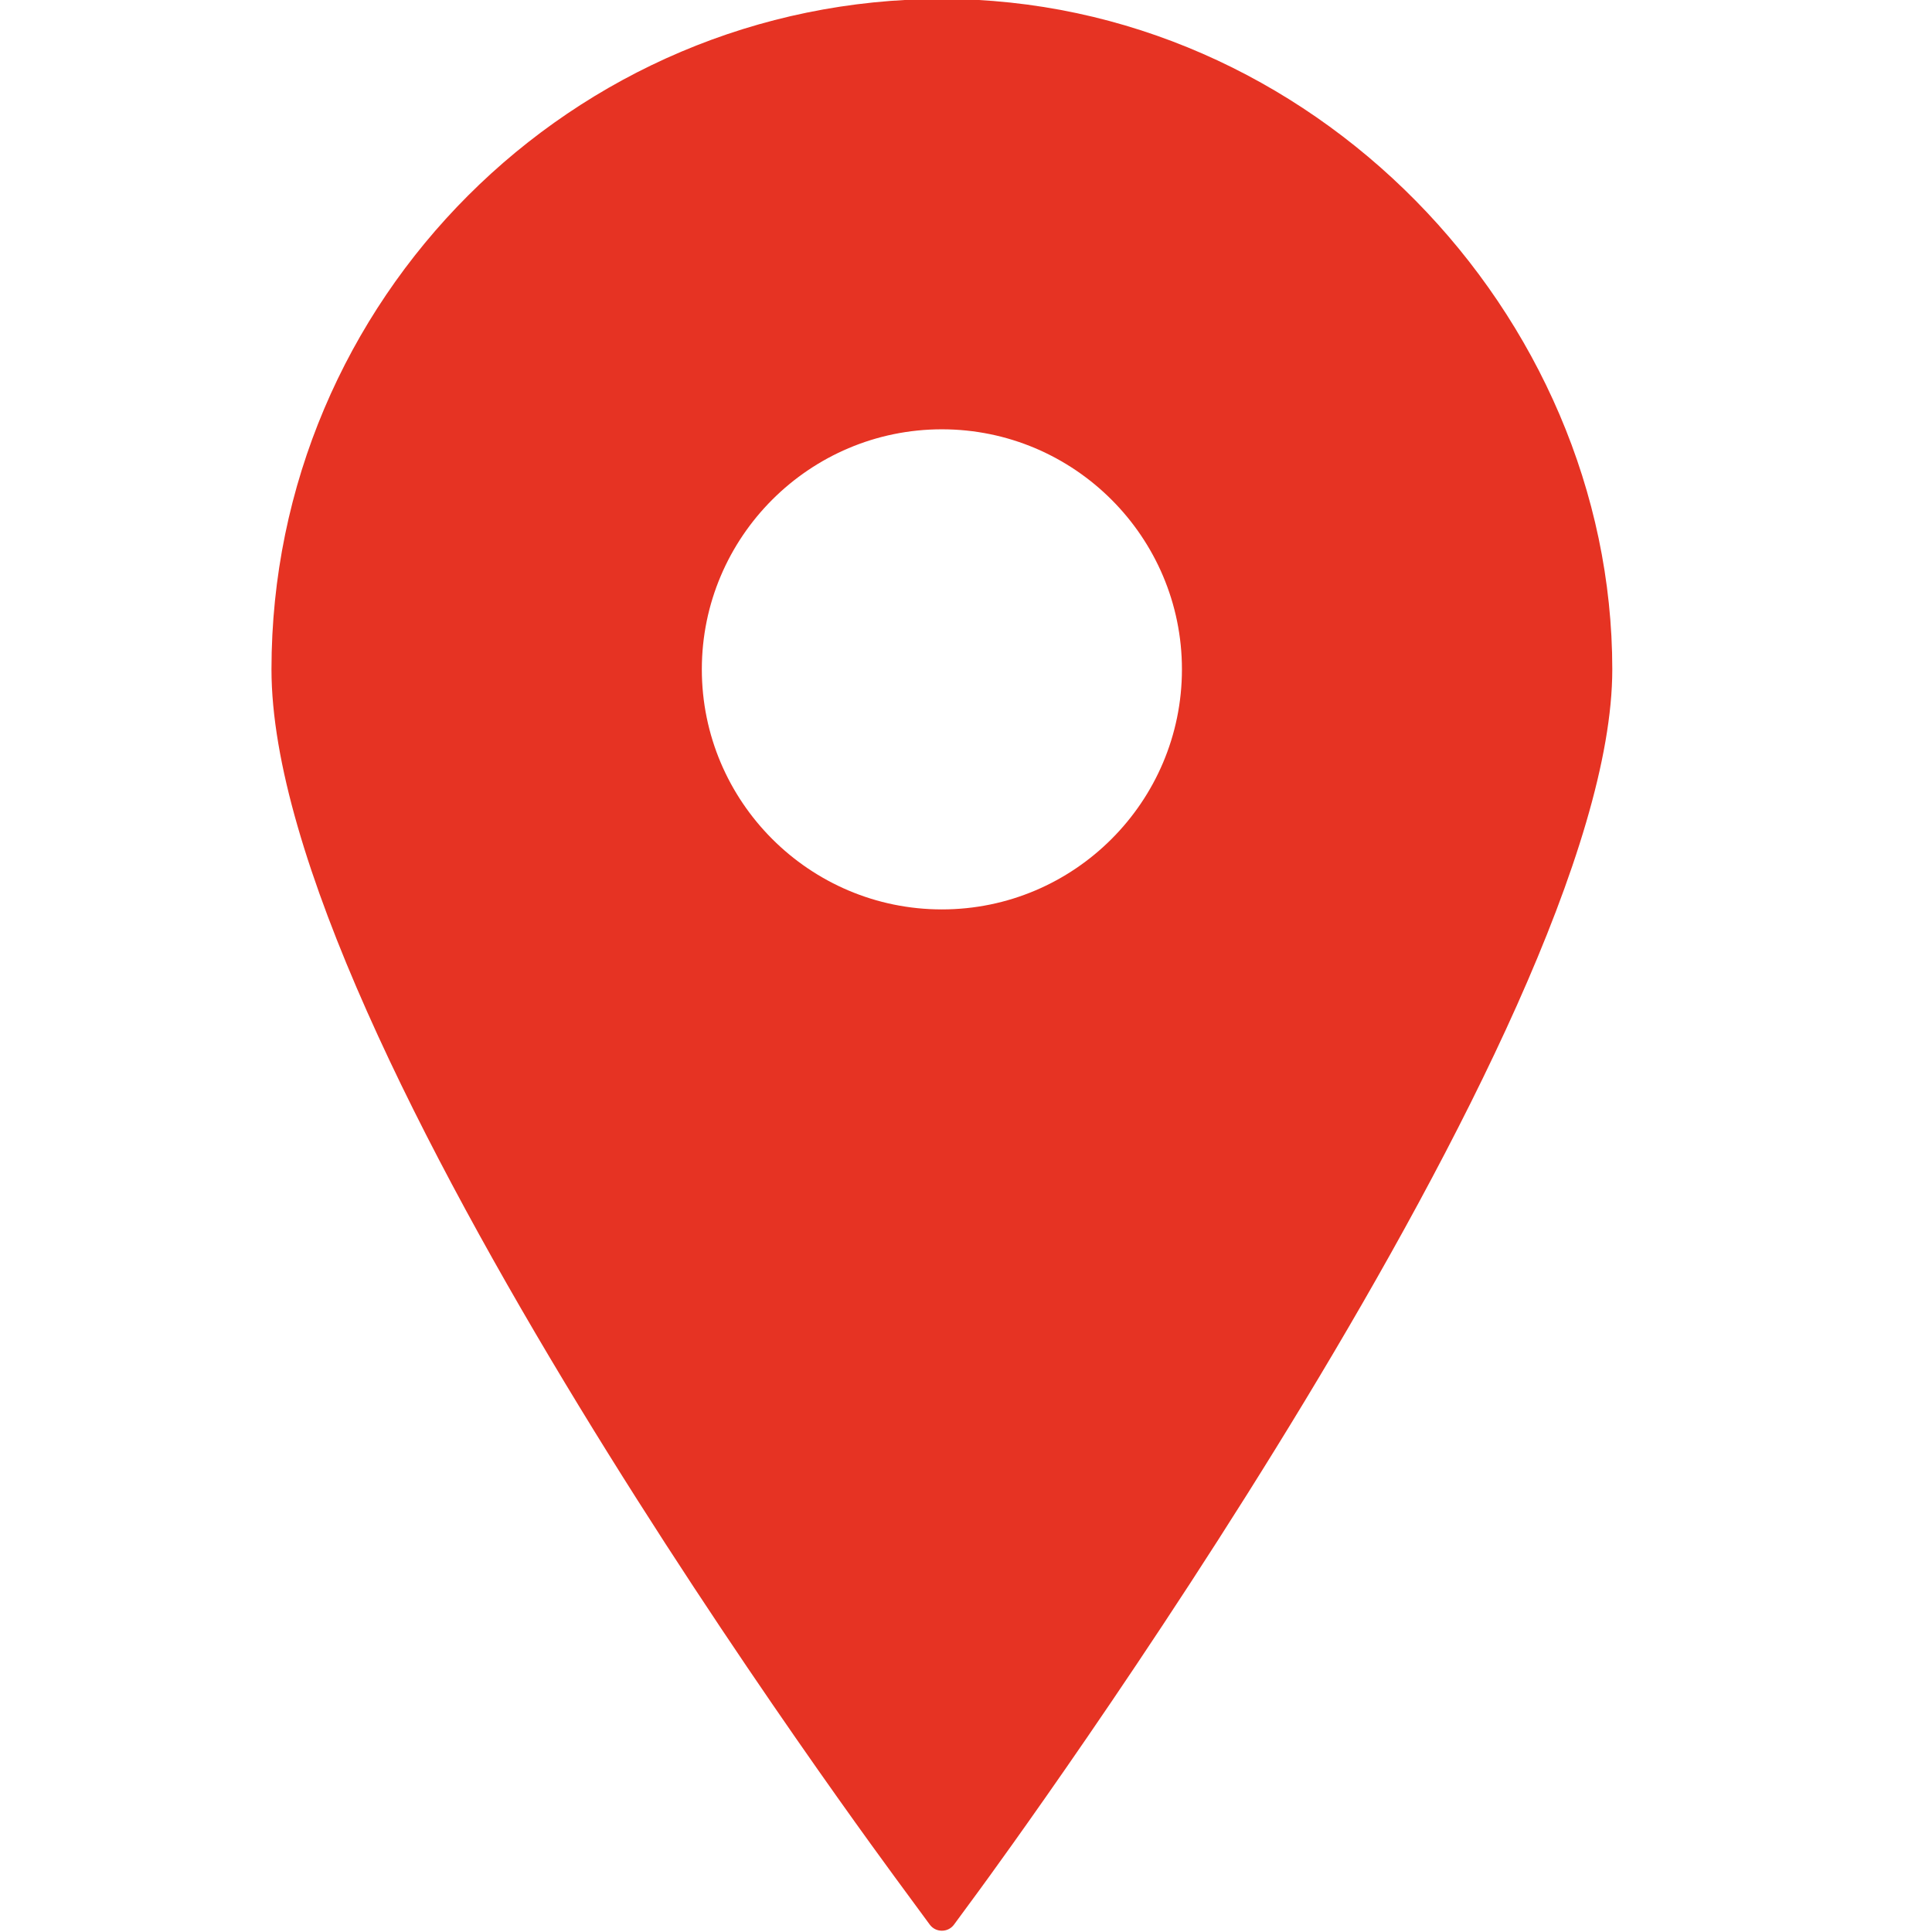
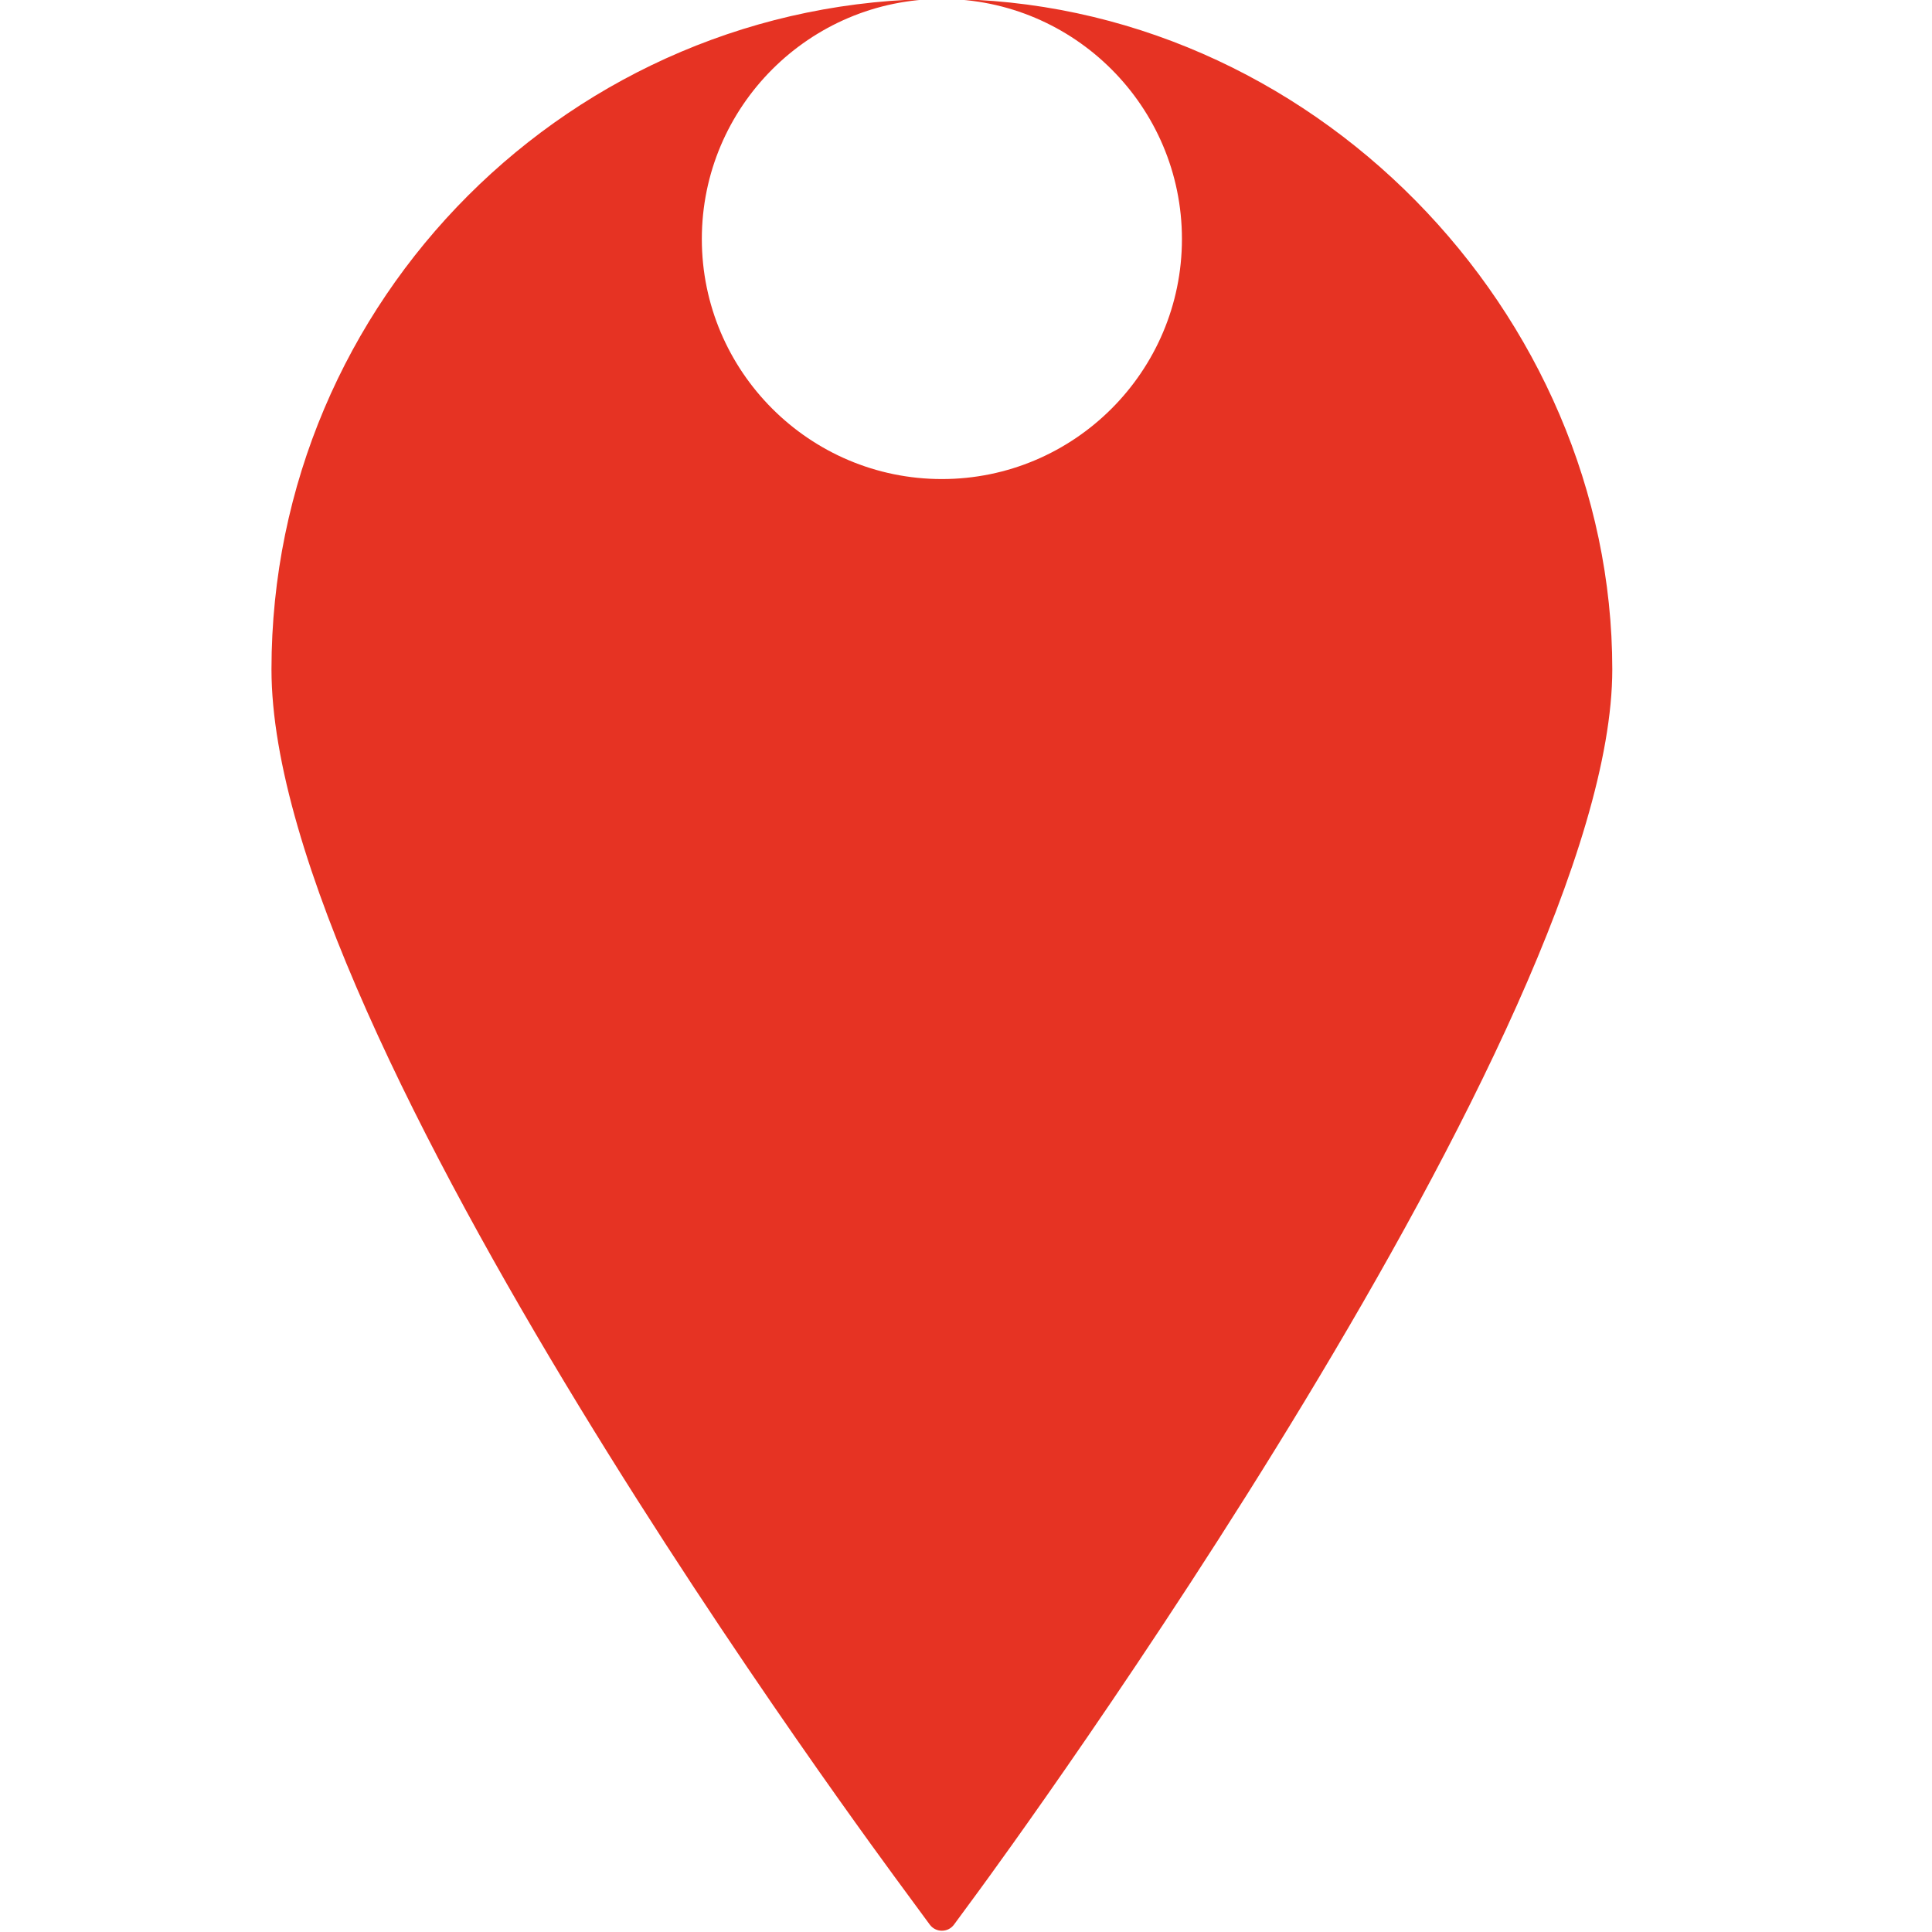
<svg xmlns="http://www.w3.org/2000/svg" id="Capa_1" version="1.1" viewBox="0 0 800 800">
  <defs>
    <style>
      .st0 {
        fill: #e63323;
      }
    </style>
  </defs>
-   <path class="st0" d="M390.014-.434C236.914-.434,112.414,124.166,112.414,277.166s251.9,491.6,262.6,506.2l10,13.6c1.2,1.6,3,2.5,5,2.5s3.8-.9,5-2.5l10-13.6c10.7-14.6,262.6-358.9,262.6-506.2S543.114-.434,390.014-.434ZM390.014,177.766c54.8,0,99.4,44.6,99.4,99.4s-44.6,99.4-99.4,99.4-99.4-44.6-99.4-99.4,44.6-99.4,99.4-99.4v-0.0 0Z" />
+   <path class="st0" d="M390.014-.434C236.914-.434,112.414,124.166,112.414,277.166s251.9,491.6,262.6,506.2l10,13.6c1.2,1.6,3,2.5,5,2.5s3.8-.9,5-2.5l10-13.6c10.7-14.6,262.6-358.9,262.6-506.2S543.114-.434,390.014-.434Zc54.8,0,99.4,44.6,99.4,99.4s-44.6,99.4-99.4,99.4-99.4-44.6-99.4-99.4,44.6-99.4,99.4-99.4v-0.0 0Z" />
</svg>